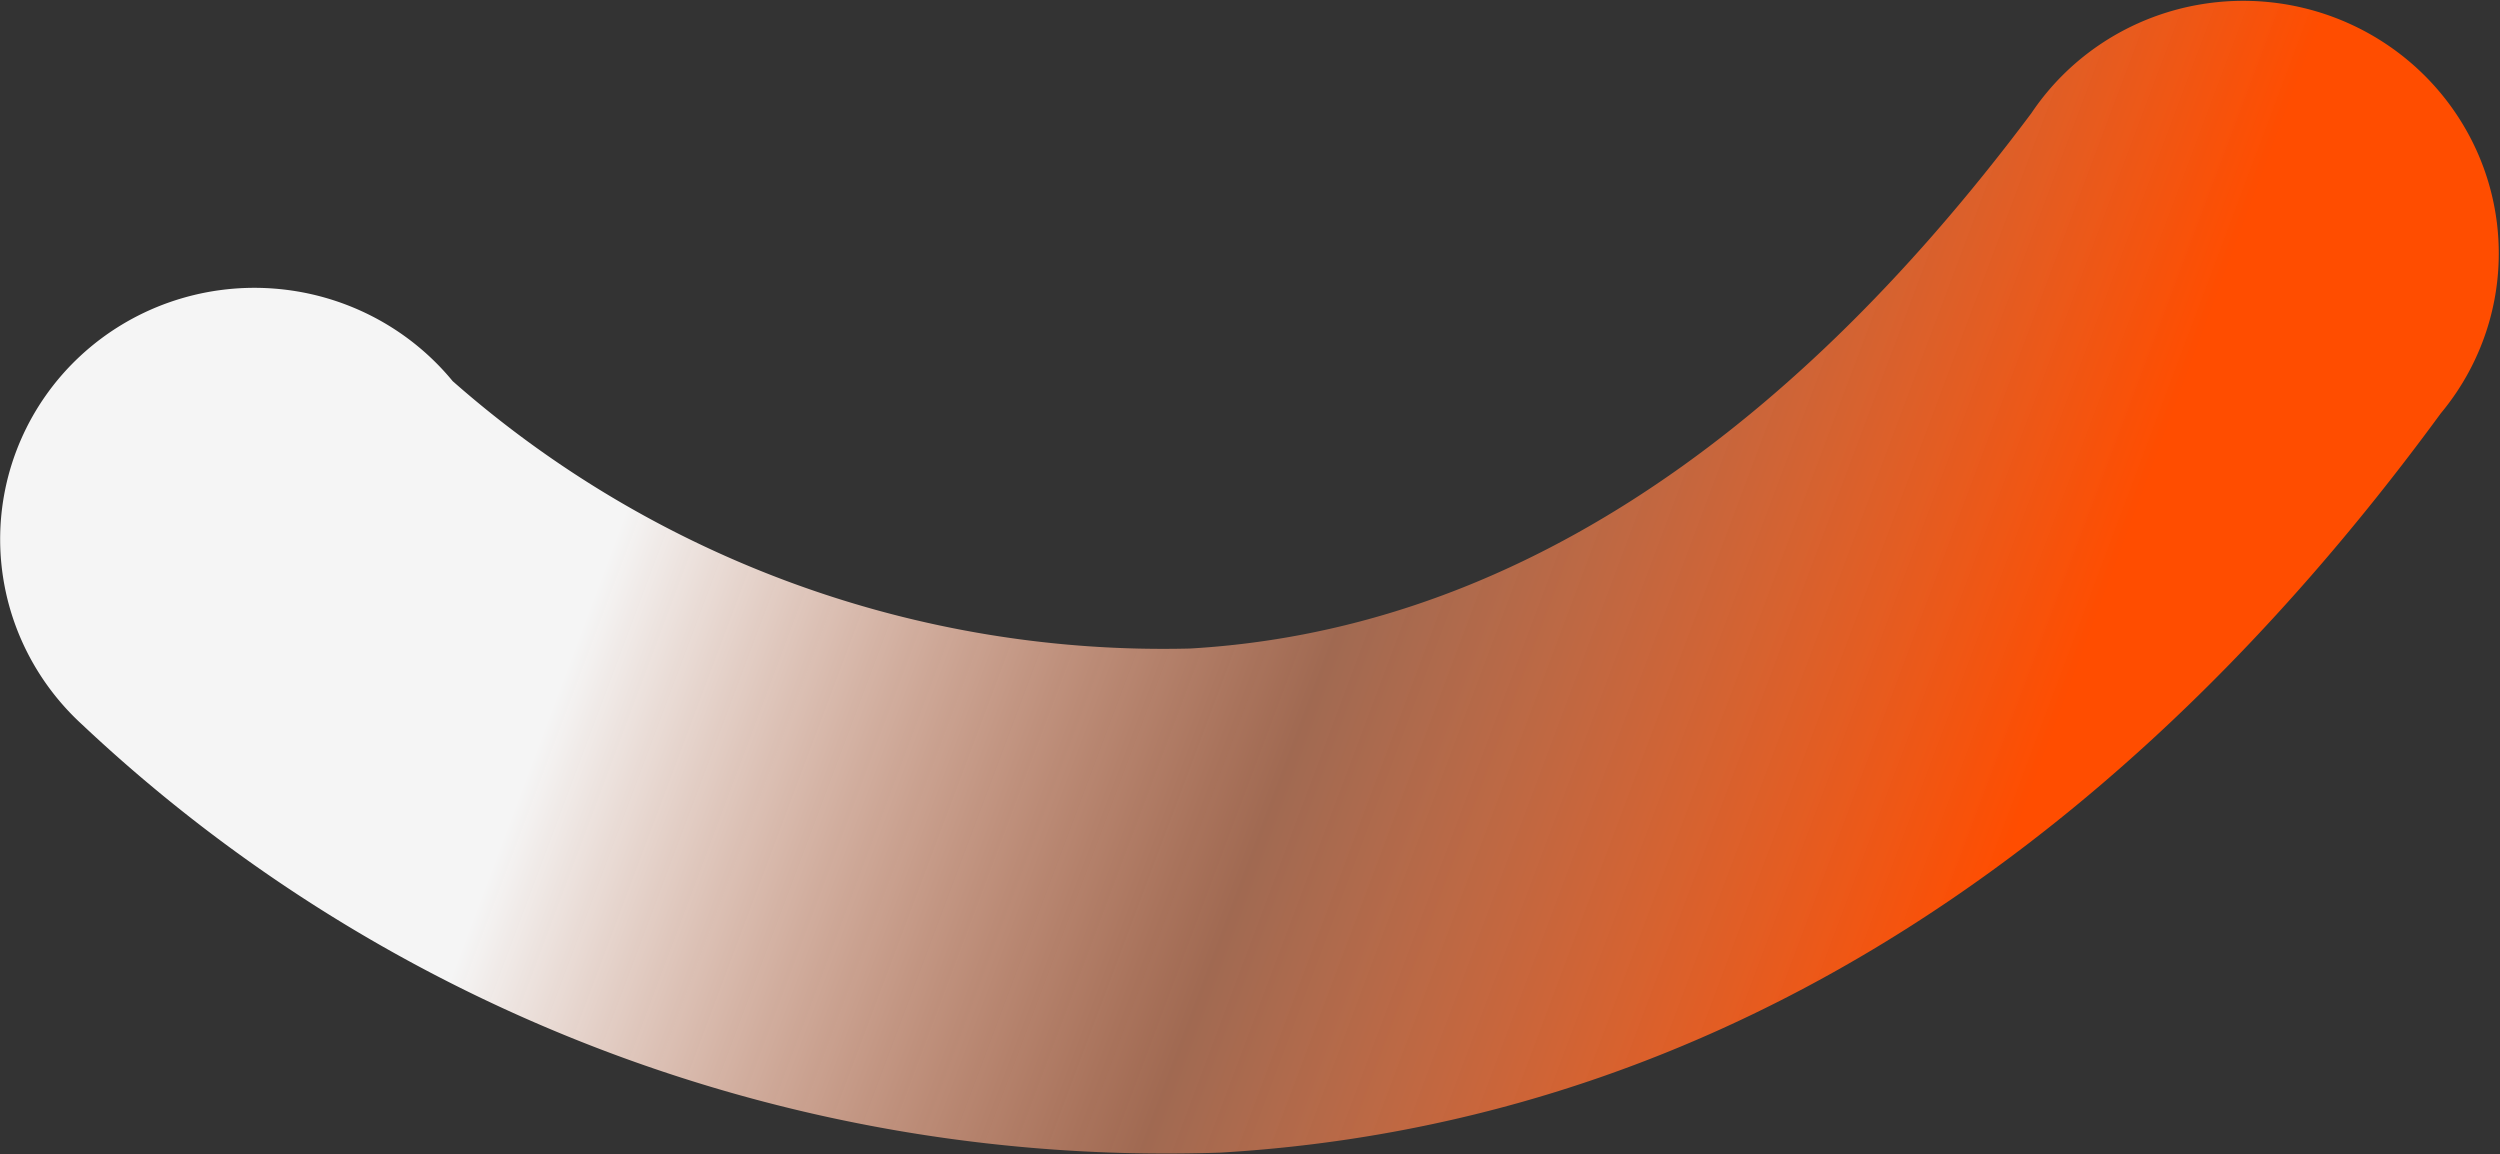
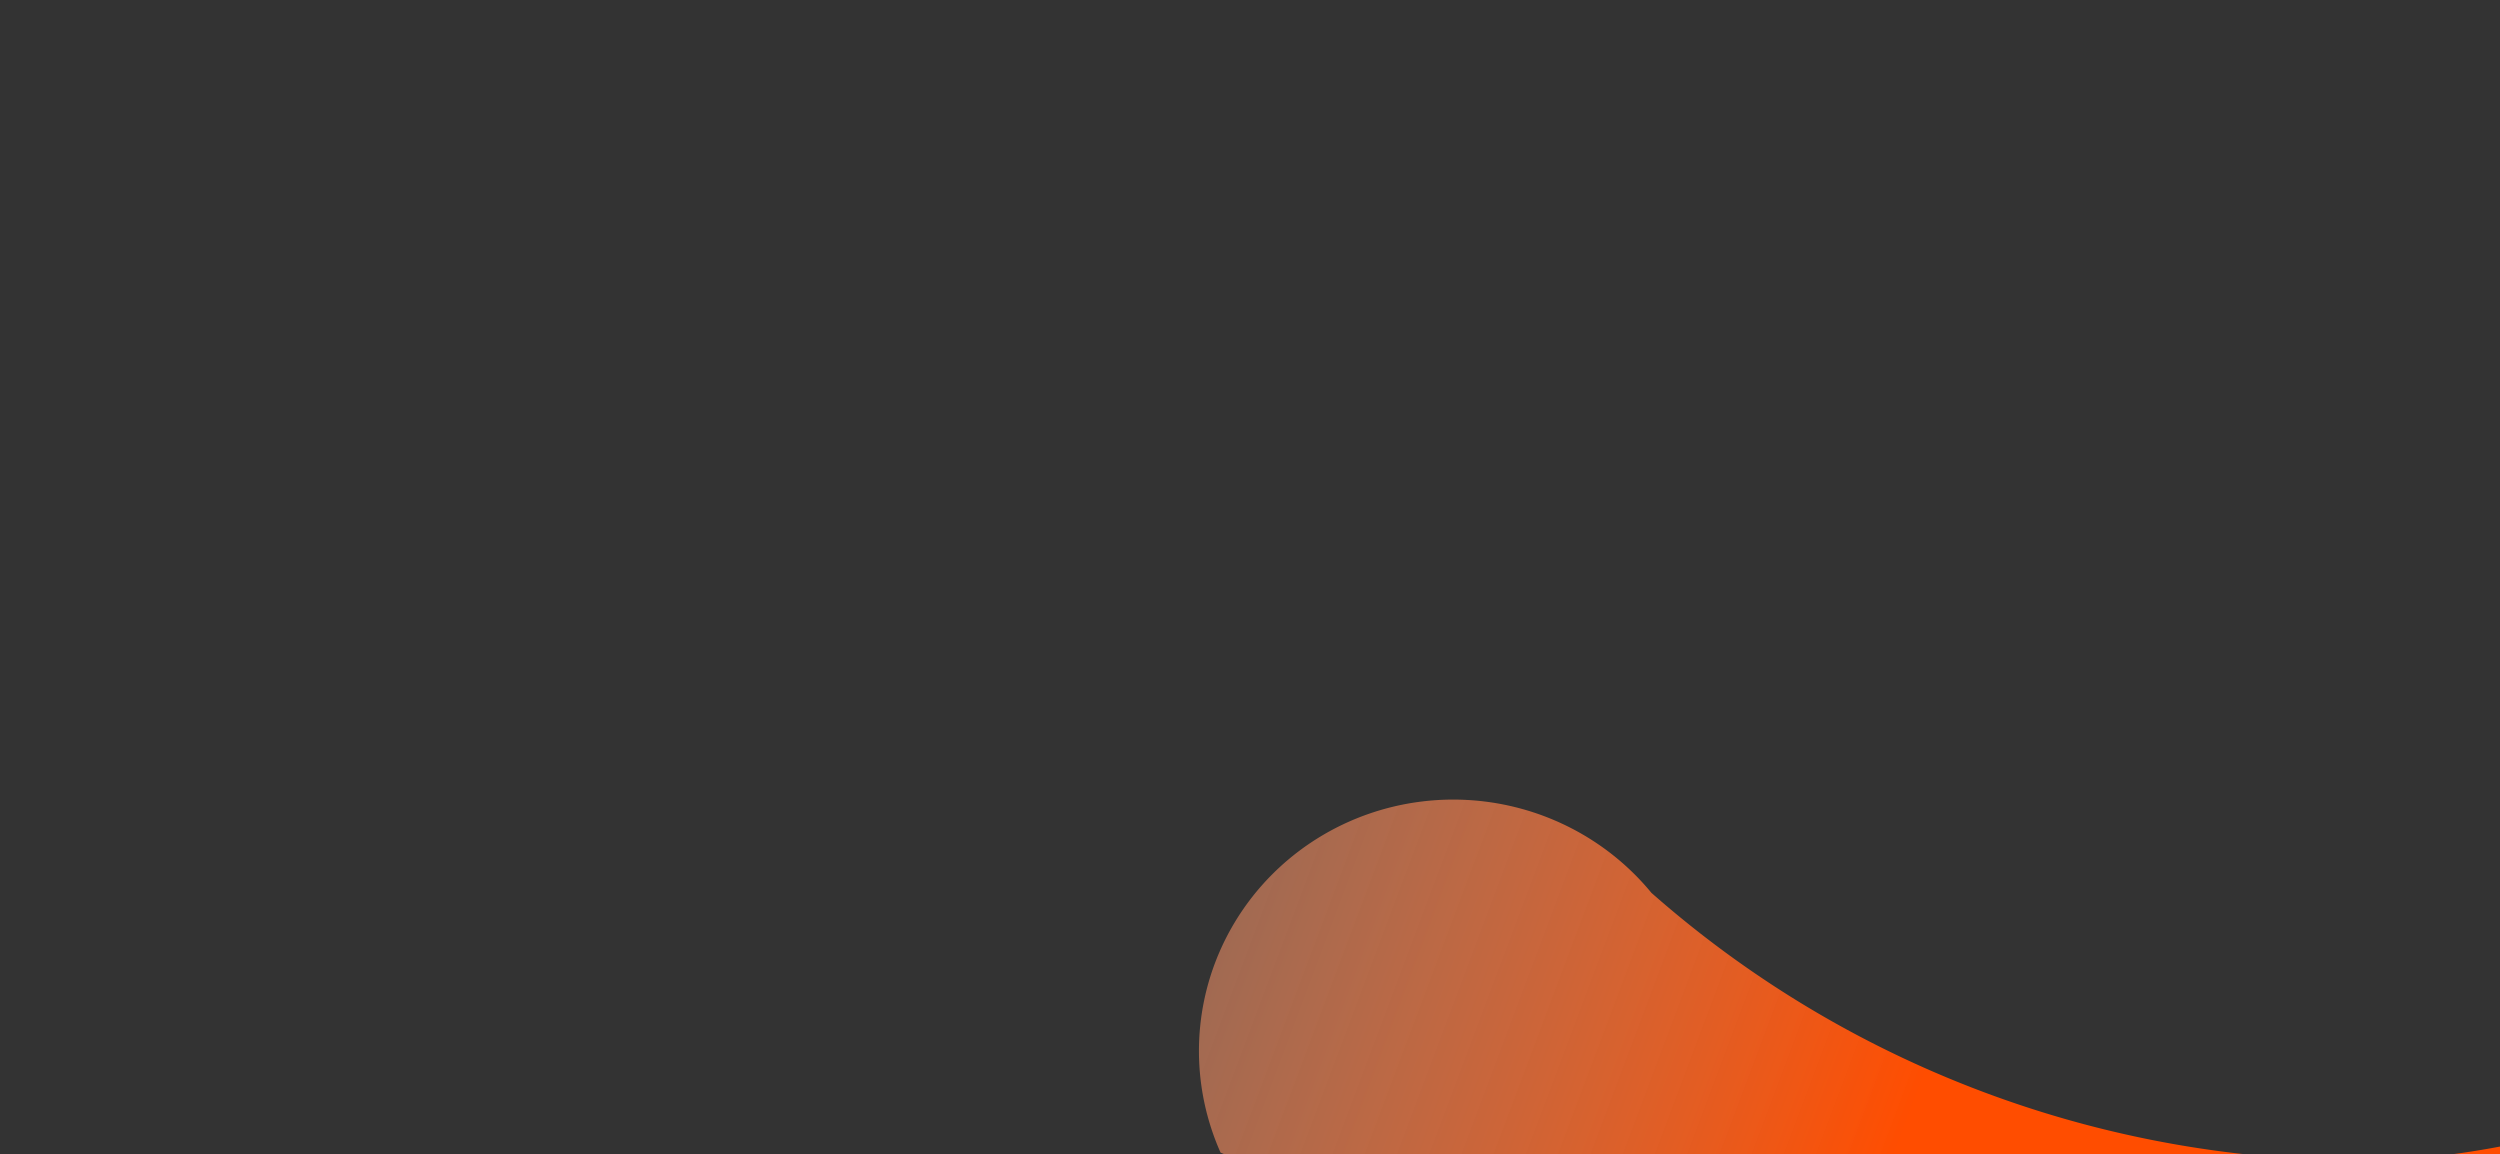
<svg xmlns="http://www.w3.org/2000/svg" width="1488" height="687" fill="none">
  <rect width="100%" height="100%" fill="#333333" stroke="none" />
-   <path d="M726.484 686.036c-124.307 4.268-248.284-16.069-364.645-59.819-116.361-43.749-222.76-110.028-312.947-194.942-15.303-14.005-27.534-30.969-35.93-49.834a148.76 148.76 0 01-12.866-59.82 148.325 148.325 0 0112.33-59.871 149.514 149.514 0 0135.479-49.979c15.177-14.067 33.13-24.886 52.737-31.785a153.173 153.173 0 0161.234-8.312 153.31 153.31 0 0159.563 16.54c18.505 9.494 34.843 22.649 47.998 38.646 120.628 106.283 277.594 163.195 438.919 159.141 182.06-10.523 349.984-117.079 500.744-318.676 11.36-16.93 26.1-31.389 43.31-42.497s36.54-18.633 56.8-22.118a153.482 153.482 0 0161.08 1.847 152.932 152.932 0 0155.44 25.513c16.54 12.129 30.43 27.453 40.81 45.041a148.994 148.994 0 0119.58 57.265c2.53 20.195.89 40.677-4.84 60.203a149.176 149.176 0 01-28.47 53.376c-202.36 276.459-450.2 423.804-726.326 440.081z" fill="url(#paint0_linear_425_4016)" />
+   <path d="M726.484 686.036a148.76 148.76 0 01-12.866-59.82 148.325 148.325 0 0112.33-59.871 149.514 149.514 0 0135.479-49.979c15.177-14.067 33.13-24.886 52.737-31.785a153.173 153.173 0 0161.234-8.312 153.31 153.31 0 0159.563 16.54c18.505 9.494 34.843 22.649 47.998 38.646 120.628 106.283 277.594 163.195 438.919 159.141 182.06-10.523 349.984-117.079 500.744-318.676 11.36-16.93 26.1-31.389 43.31-42.497s36.54-18.633 56.8-22.118a153.482 153.482 0 0161.08 1.847 152.932 152.932 0 0155.44 25.513c16.54 12.129 30.43 27.453 40.81 45.041a148.994 148.994 0 0119.58 57.265c2.53 20.195.89 40.677-4.84 60.203a149.176 149.176 0 01-28.47 53.376c-202.36 276.459-450.2 423.804-726.326 440.081z" fill="url(#paint0_linear_425_4016)" />
  <defs>
    <linearGradient id="paint0_linear_425_4016" x1="1128.12" y1="688.813" x2="339.267" y2="392.43" gradientUnits="userSpaceOnUse">
      <stop stop-color="#FF4D00" />
      <stop offset=".5" stop-color="#FE986C" stop-opacity=".54" />
      <stop offset="1" stop-color="#F5F5F5" />
    </linearGradient>
  </defs>
</svg>